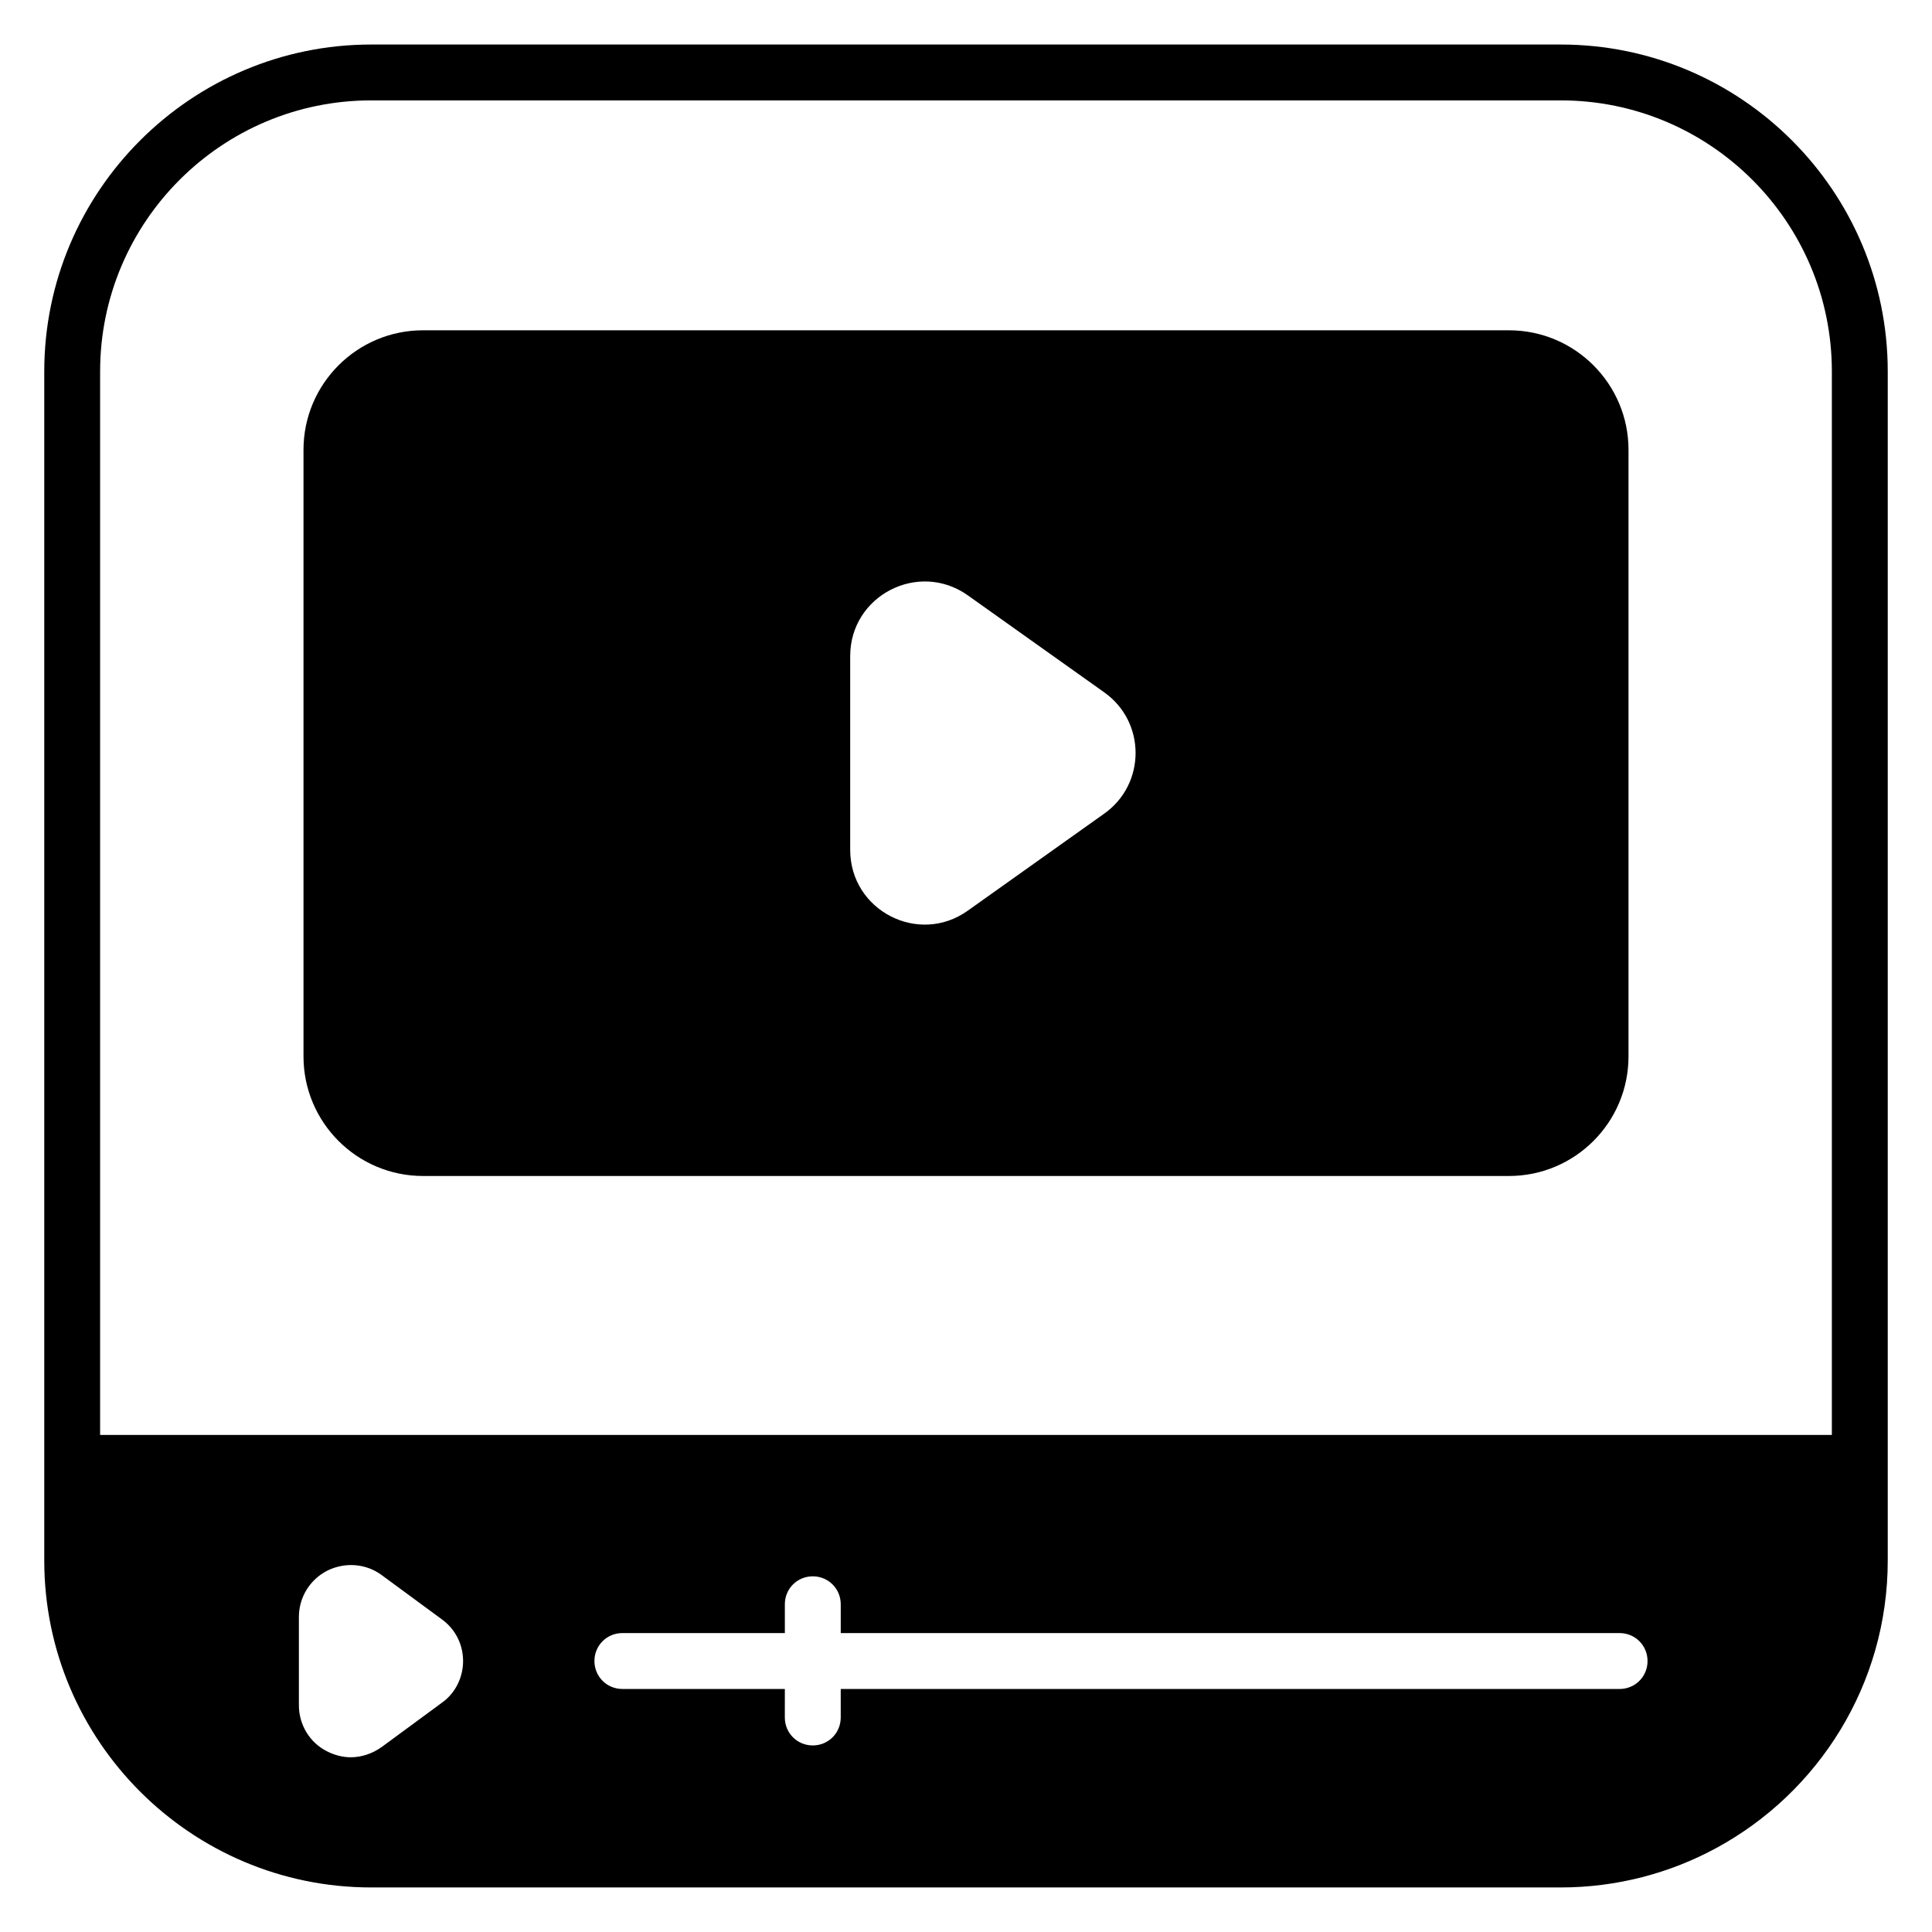
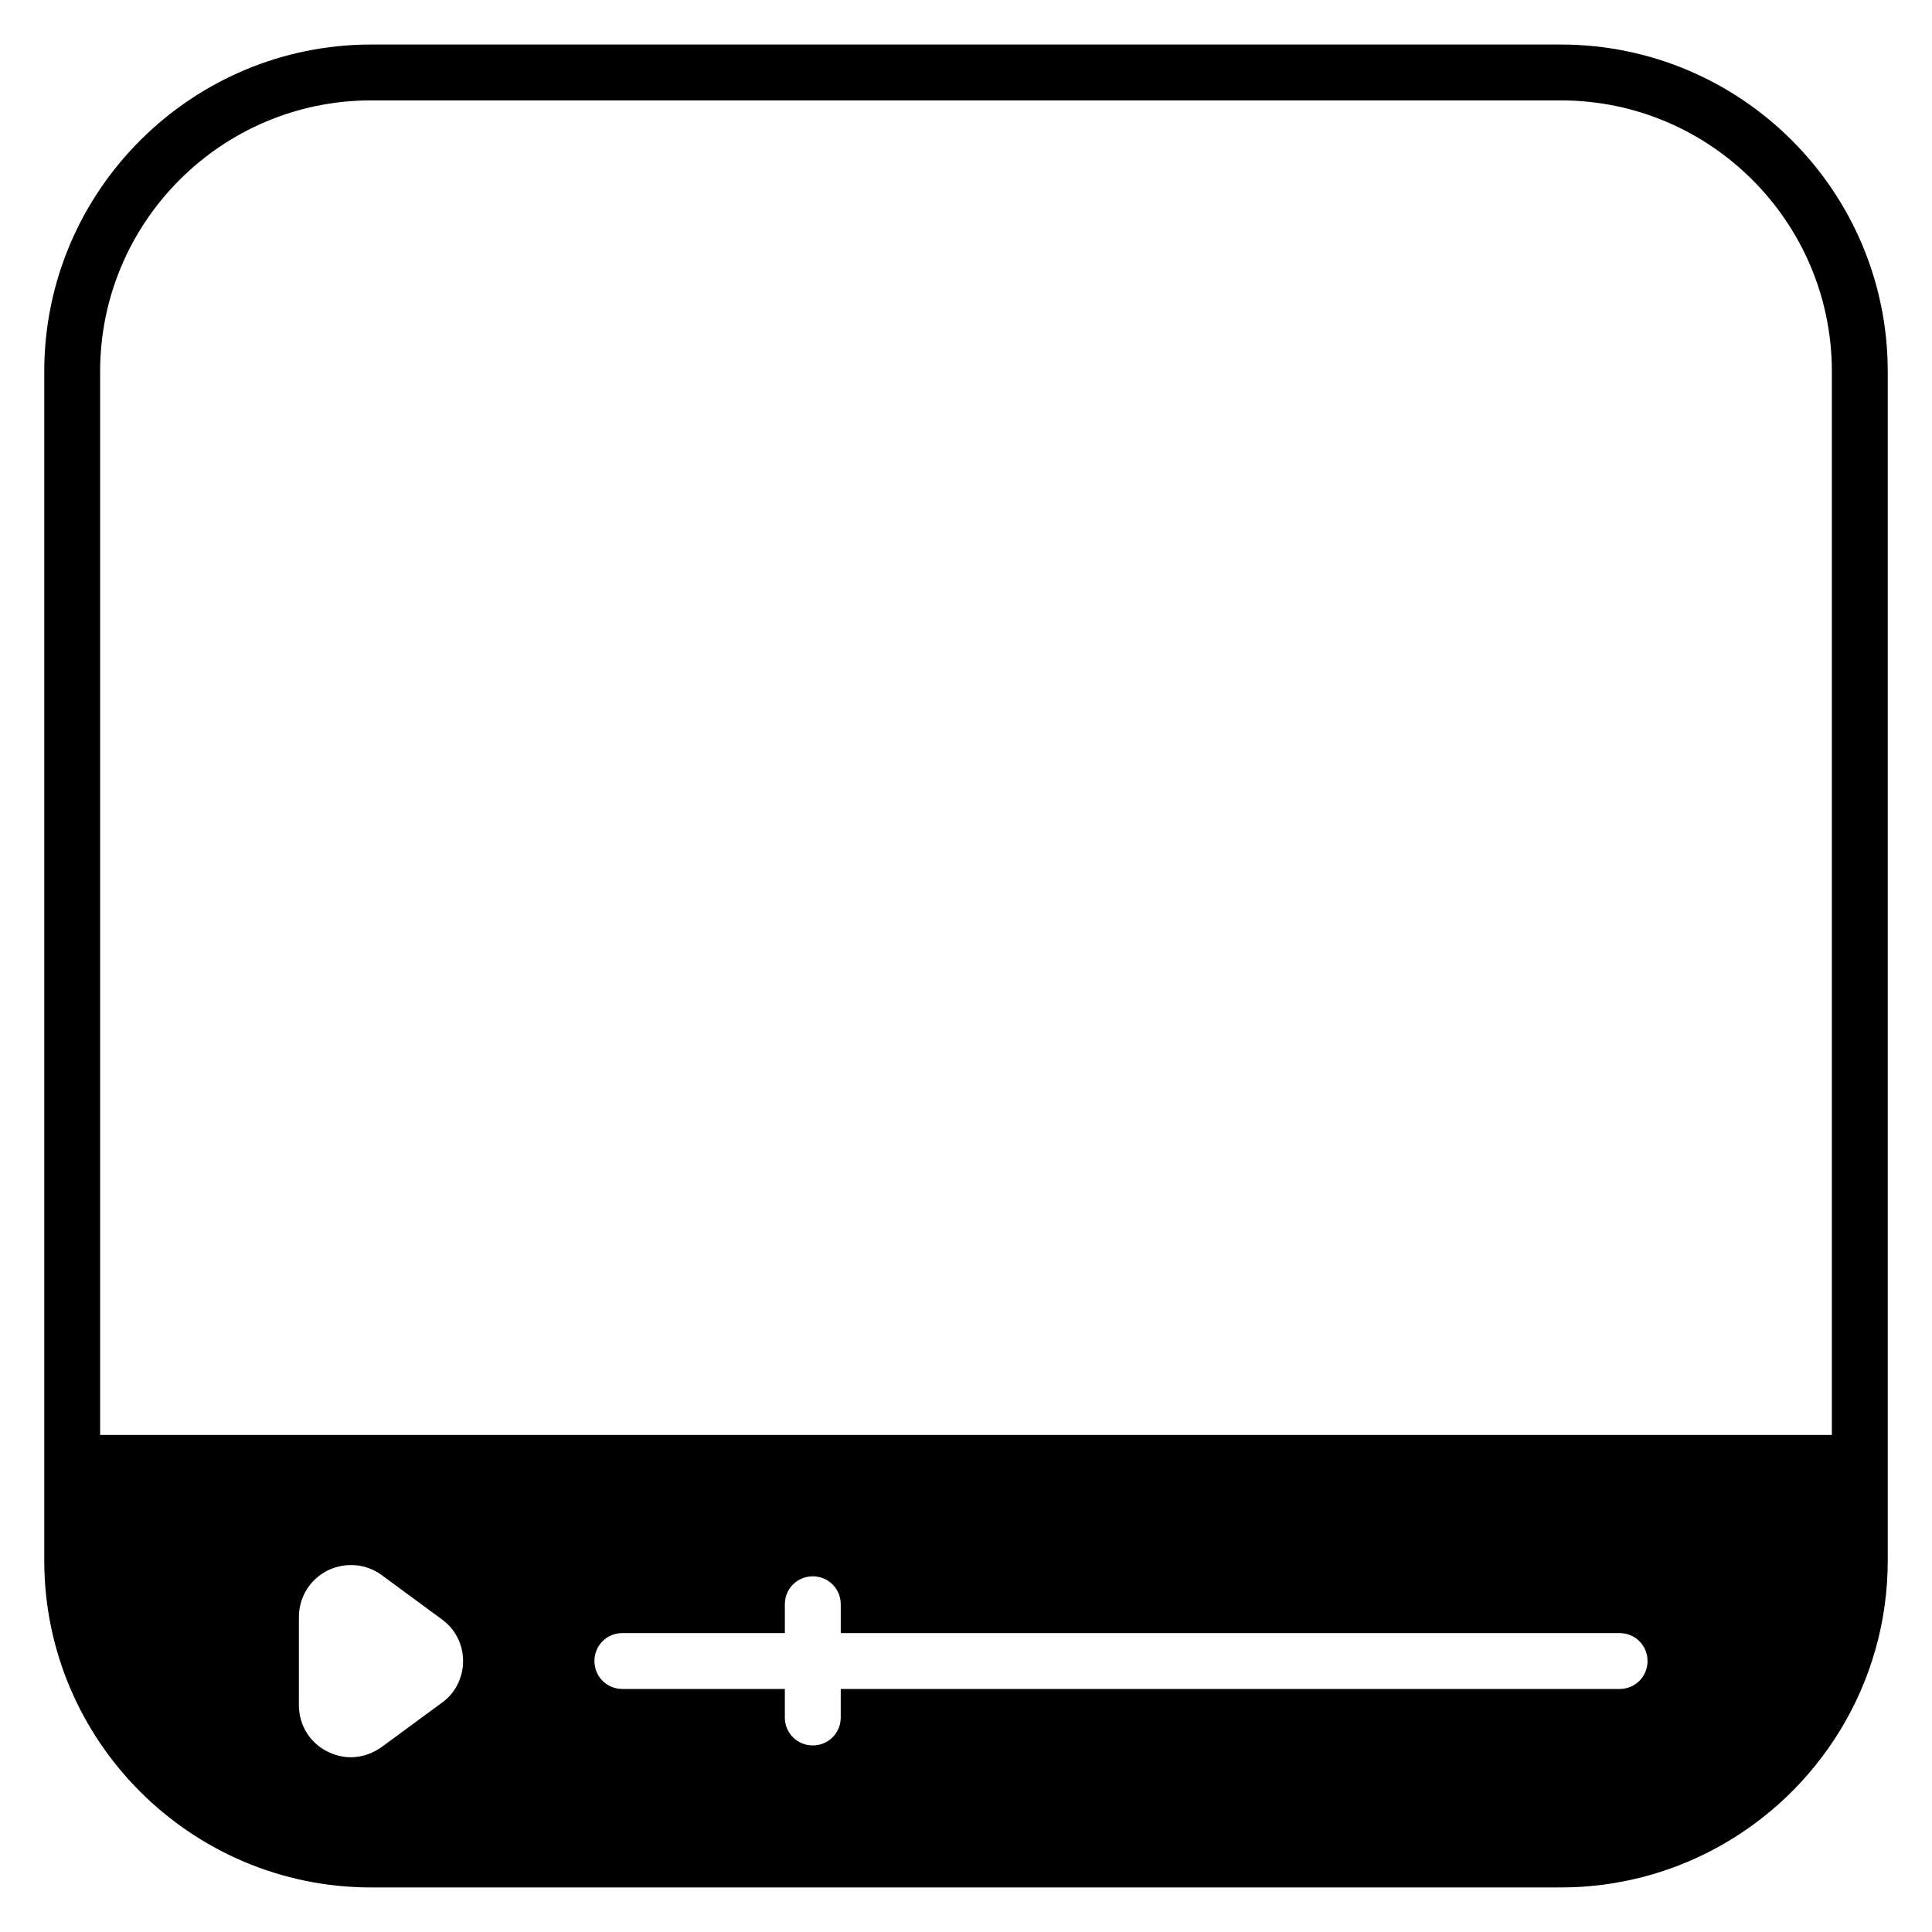
<svg xmlns="http://www.w3.org/2000/svg" fill="#000000" width="800px" height="800px" version="1.1" viewBox="144 144 512 512">
  <g>
-     <path d="m557.63 155.8h-315.26c-47.711 0-86.641 38.852-86.641 86.641v289.08 0.152 25.879c0 47.785 38.855 86.641 86.641 86.641h315.26c14.887 0 29.008-3.816 41.223-10.457 27.023-14.66 45.418-43.285 45.418-76.184v-315.11c0-47.789-38.855-86.641-86.641-86.641zm-334.42 440.07v-23.359c0-5.191 2.902-9.922 7.559-12.289 4.656-2.289 10.23-1.91 14.426 1.223l15.879 11.68c3.586 2.594 5.648 6.641 5.648 11.07 0 4.352-2.062 8.551-5.648 11.07l-15.879 11.68c-2.441 1.754-5.344 2.75-8.246 2.75-2.062 0-4.199-0.535-6.184-1.527-4.652-2.297-7.555-7.031-7.555-12.297zm350-19.086c4.121 0 7.406 3.281 7.406 7.406 0 4.121-3.281 7.406-7.406 7.406l-206.41-0.004v7.559c0 4.121-3.281 7.406-7.406 7.406-4.121 0-7.406-3.281-7.406-7.406l0.004-7.559h-43.055c-4.121 0-7.406-3.281-7.406-7.406 0-4.121 3.281-7.406 7.406-7.406h43.055v-7.633c0-4.121 3.281-7.406 7.406-7.406 4.121 0 7.406 3.281 7.406 7.406v7.633zm-330.84-406.18h315.26c39.617 0 71.832 32.215 71.832 71.832v281.83h-458.93v-281.83c0-39.621 32.215-71.832 71.832-71.832z" />
-     <path d="m256.11 455.65h287.78c17.48 0 31.68-14.199 31.68-31.68v-160.76c0-17.48-14.199-31.68-31.68-31.68h-287.78c-17.48 0-31.68 14.199-31.68 31.68v160.76c0 17.48 14.195 31.68 31.68 31.68zm113.2-137.79c0-16.031 18.09-25.344 31.145-16.105l36.184 25.727c11.07 7.863 11.07 24.273 0 32.137l-36.184 25.727c-13.055 9.312-31.145-0.078-31.145-16.105z" />
+     <path d="m557.63 155.8h-315.26c-47.711 0-86.641 38.852-86.641 86.641v289.08 0.152 25.879c0 47.785 38.855 86.641 86.641 86.641h315.26c14.887 0 29.008-3.816 41.223-10.457 27.023-14.66 45.418-43.285 45.418-76.184v-315.11c0-47.789-38.855-86.641-86.641-86.641zm-334.42 440.07v-23.359c0-5.191 2.902-9.922 7.559-12.289 4.656-2.289 10.23-1.91 14.426 1.223l15.879 11.68c3.586 2.594 5.648 6.641 5.648 11.07 0 4.352-2.062 8.551-5.648 11.07l-15.879 11.68c-2.441 1.754-5.344 2.75-8.246 2.75-2.062 0-4.199-0.535-6.184-1.527-4.652-2.297-7.555-7.031-7.555-12.297zm350-19.086c4.121 0 7.406 3.281 7.406 7.406 0 4.121-3.281 7.406-7.406 7.406l-206.41-0.004v7.559c0 4.121-3.281 7.406-7.406 7.406-4.121 0-7.406-3.281-7.406-7.406l0.004-7.559h-43.055c-4.121 0-7.406-3.281-7.406-7.406 0-4.121 3.281-7.406 7.406-7.406h43.055v-7.633c0-4.121 3.281-7.406 7.406-7.406 4.121 0 7.406 3.281 7.406 7.406v7.633zm-330.84-406.18h315.26c39.617 0 71.832 32.215 71.832 71.832v281.83h-458.93v-281.83c0-39.621 32.215-71.832 71.832-71.832" />
  </g>
</svg>